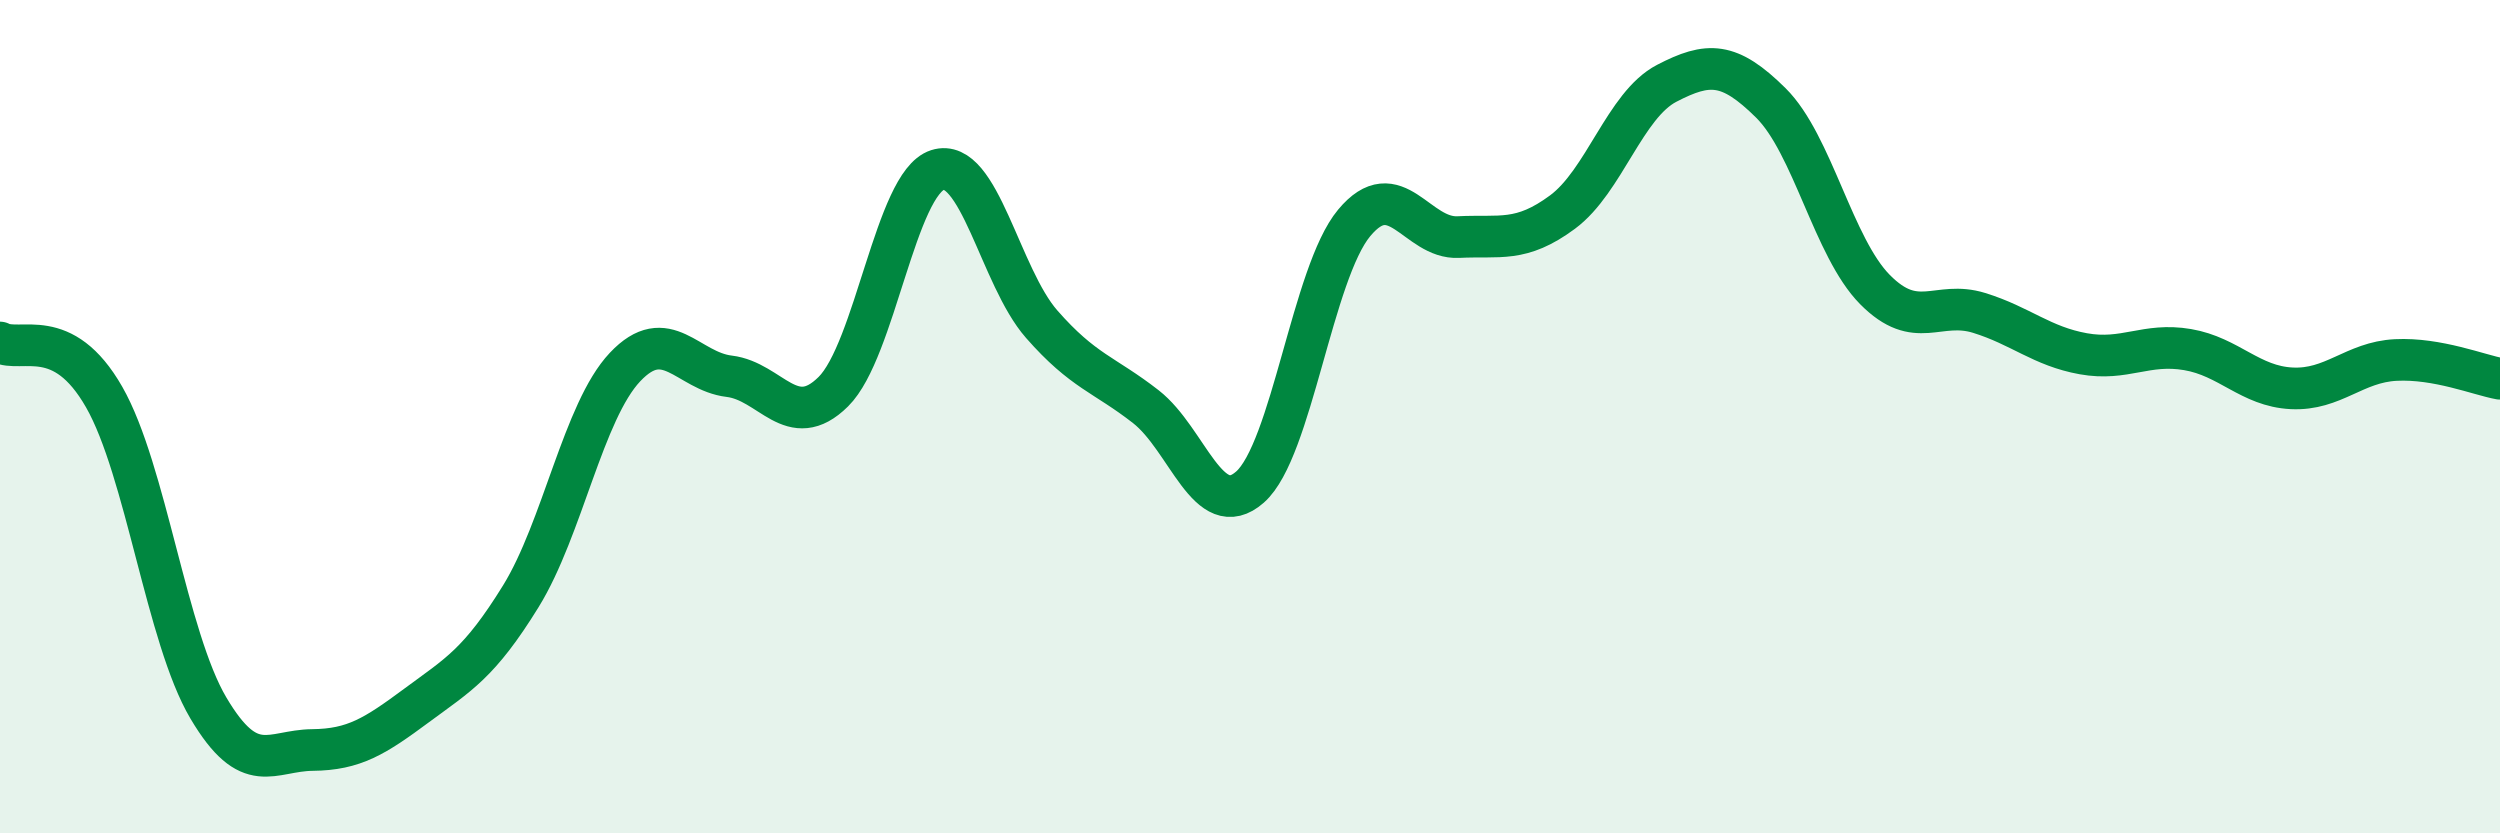
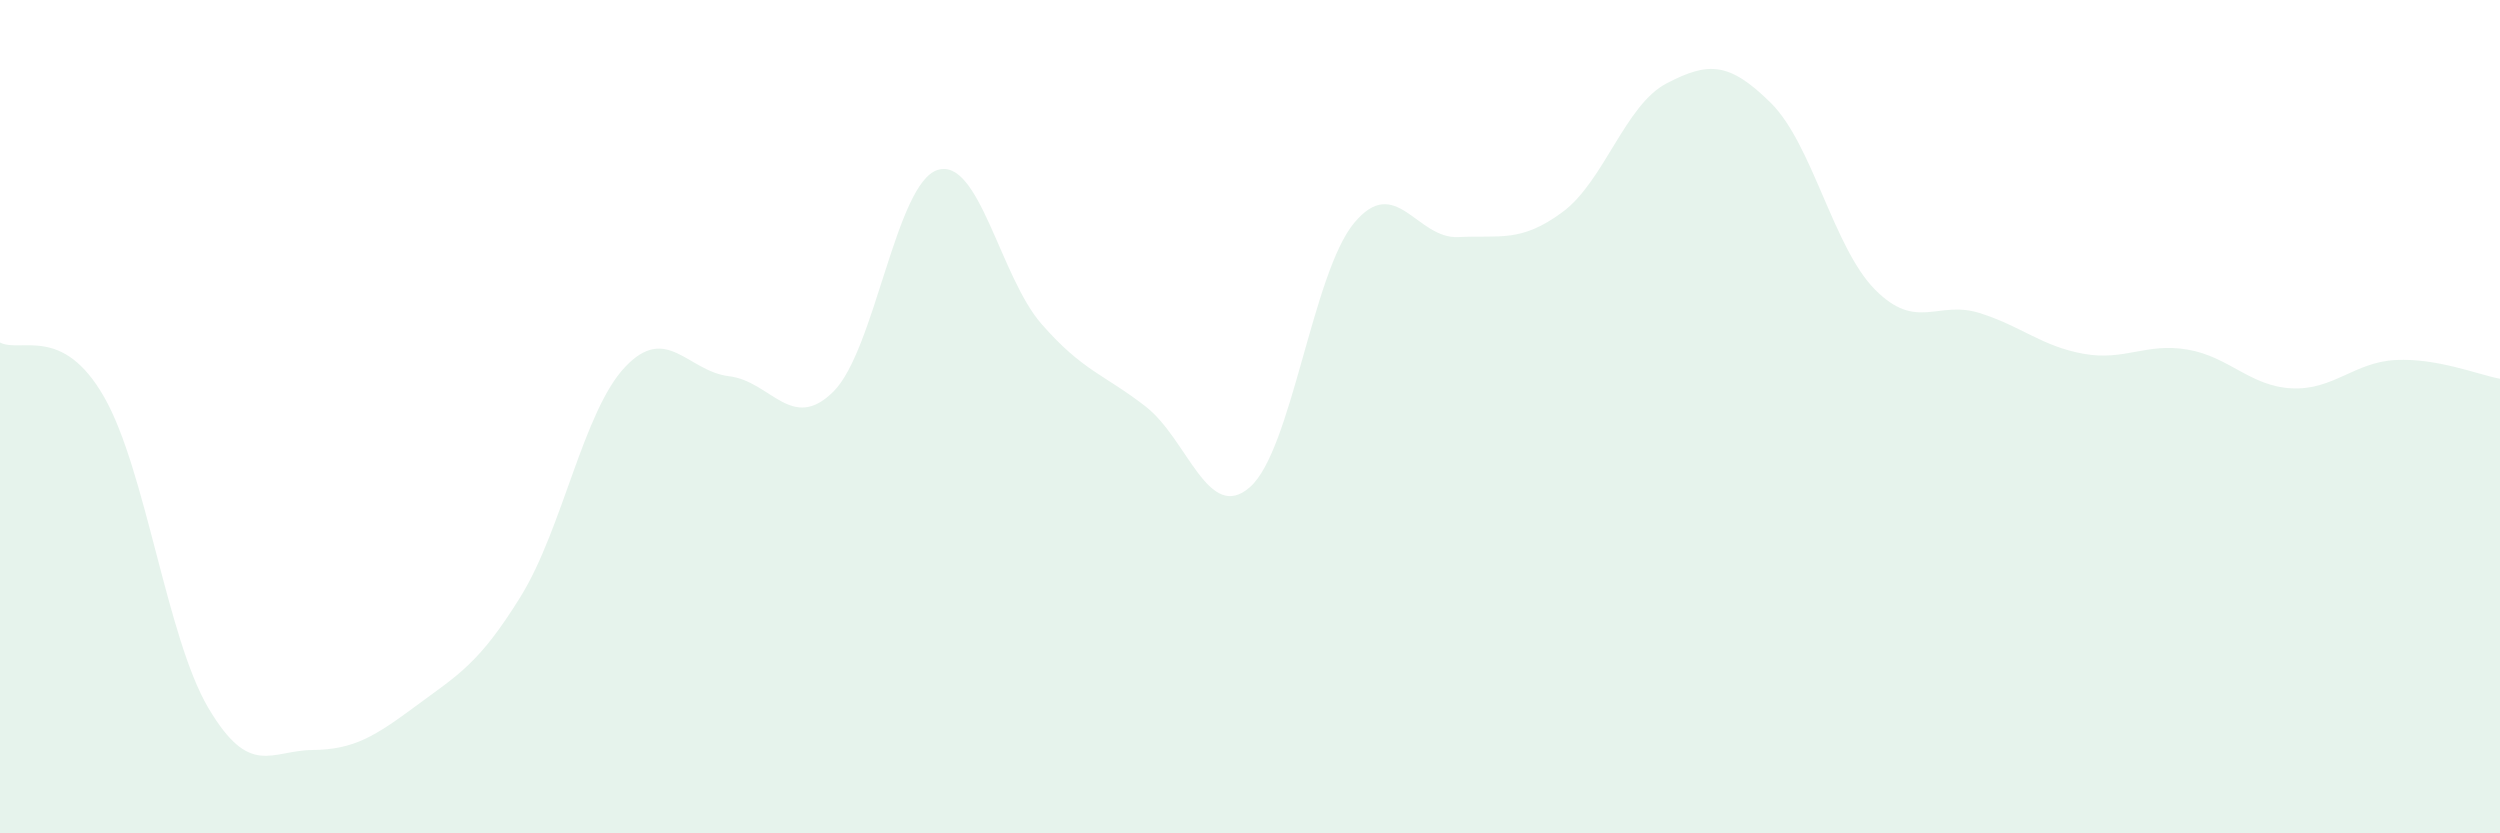
<svg xmlns="http://www.w3.org/2000/svg" width="60" height="20" viewBox="0 0 60 20">
  <path d="M 0,8.22 C 0.5,8.48 1.5,7.78 2.5,9.53 C 3.5,11.28 4,15.3 5,16.99 C 6,18.68 6.5,18.01 7.5,18 C 8.5,17.99 9,17.67 10,16.93 C 11,16.19 11.5,15.93 12.5,14.31 C 13.5,12.69 14,9.87 15,8.81 C 16,7.75 16.5,8.91 17.5,9.03 C 18.5,9.15 19,10.39 20,9.4 C 21,8.41 21.5,4.4 22.5,4.08 C 23.5,3.76 24,6.64 25,7.78 C 26,8.92 26.5,8.98 27.5,9.76 C 28.5,10.54 29,12.57 30,11.69 C 31,10.81 31.5,6.55 32.5,5.35 C 33.5,4.15 34,5.74 35,5.69 C 36,5.64 36.5,5.83 37.5,5.09 C 38.5,4.35 39,2.52 40,2 C 41,1.48 41.5,1.48 42.5,2.47 C 43.5,3.46 44,5.94 45,6.95 C 46,7.96 46.5,7.2 47.5,7.51 C 48.5,7.82 49,8.31 50,8.49 C 51,8.67 51.5,8.22 52.5,8.39 C 53.5,8.56 54,9.27 55,9.32 C 56,9.37 56.5,8.69 57.5,8.64 C 58.5,8.59 59.5,9 60,9.09L60 20L0 20Z" fill="#008740" opacity="0.1" stroke-linecap="round" stroke-linejoin="round" />
-   <path d="M 0,8.22 C 0.5,8.48 1.5,7.78 2.5,9.53 C 3.5,11.28 4,15.3 5,16.99 C 6,18.68 6.5,18.01 7.5,18 C 8.5,17.99 9,17.67 10,16.93 C 11,16.19 11.5,15.93 12.5,14.31 C 13.5,12.69 14,9.87 15,8.81 C 16,7.75 16.5,8.91 17.5,9.03 C 18.5,9.15 19,10.39 20,9.4 C 21,8.41 21.5,4.4 22.5,4.08 C 23.5,3.76 24,6.64 25,7.78 C 26,8.92 26.5,8.98 27.5,9.76 C 28.5,10.54 29,12.57 30,11.69 C 31,10.81 31.5,6.55 32.5,5.35 C 33.5,4.15 34,5.74 35,5.69 C 36,5.64 36.5,5.83 37.5,5.09 C 38.5,4.35 39,2.52 40,2 C 41,1.48 41.5,1.48 42.5,2.47 C 43.5,3.46 44,5.94 45,6.95 C 46,7.96 46.5,7.2 47.5,7.51 C 48.5,7.82 49,8.31 50,8.49 C 51,8.67 51.5,8.22 52.5,8.39 C 53.5,8.56 54,9.27 55,9.32 C 56,9.37 56.5,8.69 57.5,8.64 C 58.5,8.59 59.5,9 60,9.09" stroke="#008740" stroke-width="1" fill="none" stroke-linecap="round" stroke-linejoin="round" />
</svg>